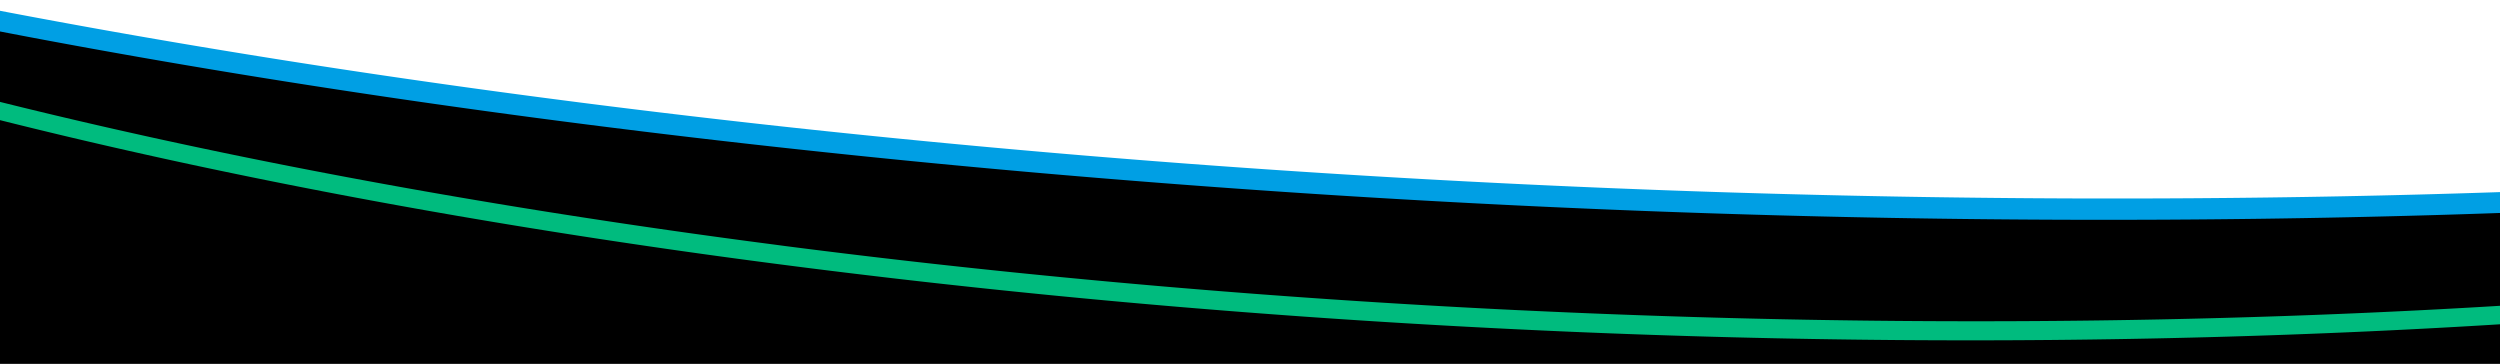
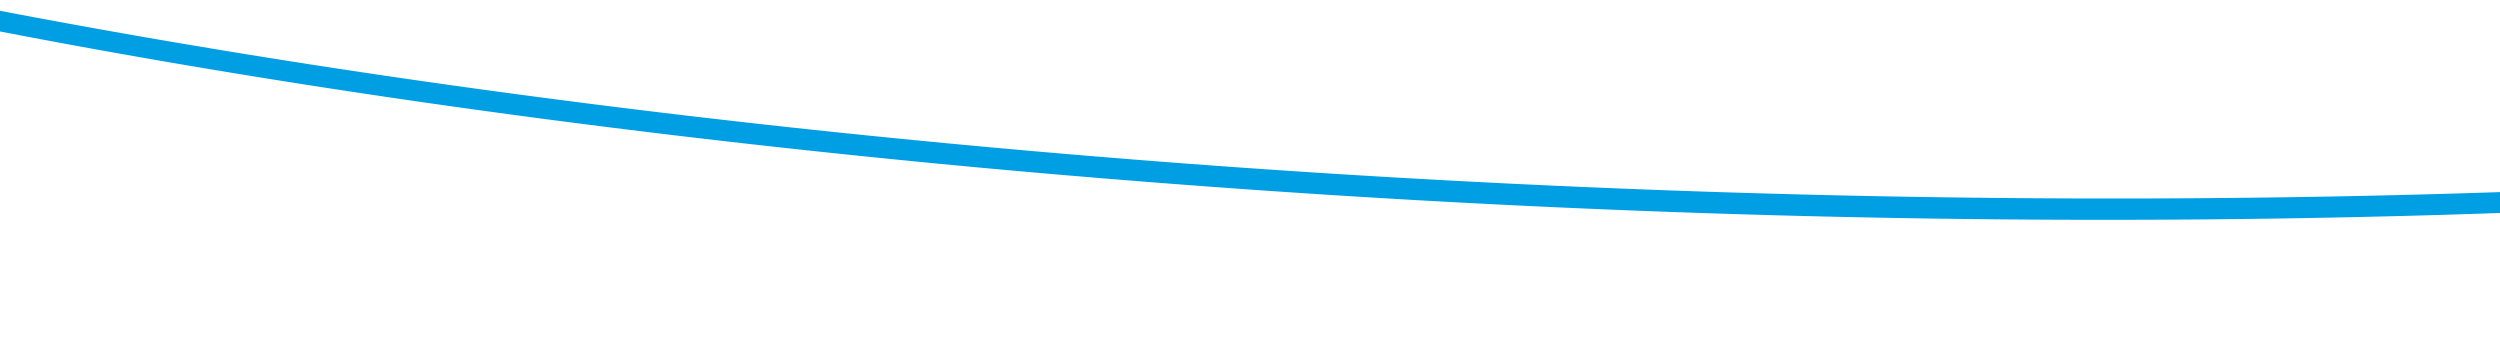
<svg xmlns="http://www.w3.org/2000/svg" data-name="Graphics" width="900" height="131" viewBox="0 0 900 131">
-   <path d="M-173-32l98 24 188 36 162 20 141 15 111 6 141.929 6.5h133.059L944 72l120-7 111-12 88-13 14-3v94H-181l8-163z" />
-   <path d="M1491.237-83.067l-.019.091q-.3 1.416-.656 2.834l-.021.081q-.364 1.428-.79 2.86l-.02.066q-.435 1.454-.935 2.909-.657 1.911-1.424 3.811l-.038.092q-.746 1.842-1.594 3.675l-.111.238q-.8 1.722-1.7 3.436l-.07.134-.194.365q-.823 1.559-1.725 3.109c-.069.117-.136.234-.2.352-.1.165-.2.331-.294.5a99.581 99.581 0 01-1.684 2.73c-.127.2-.254.4-.383.595-.141.216-.283.433-.426.649q-.736 1.116-1.515 2.229l-.134.192c-.182.261-.367.521-.552.781s-.374.52-.563.78l-.065.088c-.378.519-.765 1.037-1.156 1.555q-.279.369-.563.738c-.2.268-.412.534-.621.8s-.42.534-.633.8-.427.534-.643.8-.434.533-.654.8-.442.533-.665.8-.449.532-.676.8-.457.533-.687.8-.464.533-.7.8l-.71.8c-.239.268-.478.531-.72.8s-.486.531-.731.8-.493.531-.743.8-.5.531-.753.8-.508.53-.765.8-.515.53-.776.8-.523.529-.787.794-.53.529-.8.793-.538.529-.81.793-.545.529-.821.793-.553.528-.832.792-.56.528-.843.791-.568.528-.855.791-.591.541-.889.811-.6.541-.9.811-.607.54-.914.81-.615.54-.925.809q-.494.429-.993.856t-1.006.855q-.505.427-1.019.854t-1.033.854q-.521.426-1.047.853t-1.061.852q-.533.425-1.074.851t-1.087.85q-.547.424-1.1.849t-1.115.849q-.561.423-1.129.847t-1.143.847q-.574.423-1.157.845t-1.17.845q-.59.423-1.184.844t-1.2.843q-.6.422-1.212.842t-1.226.841q-.617.42-1.24.839t-1.254.839q-.63.42-1.268.838t-1.282.836q-.645.418-1.3.836t-1.31.834q-.72.456-1.447.91t-1.464.909q-.736.454-1.48.907t-1.5.906q-.775.466-1.561.932t-1.58.931q-.793.465-1.6.929t-1.61.891q-.813.464-1.634.926t-1.652.924q-.831.462-1.67.923t-1.688.921q-.849.461-1.706.919t-1.724.917q-.867.459-1.743.916t-1.761.914q-.885.458-1.779.912t-1.8.91q-.9.456-1.816.909t-1.834.906q-.923.453-1.853.905t-1.871.9q-.94.451-1.889.9t-1.908.9q-1.108.519-2.227 1.035T1381.9 16.9q-1.132.516-2.276 1.03l-1.369.611q-1.12.5-2.248 1l-1.049.461q-1.19.521-2.39 1.039l-.409.175q-2.238.961-4.512 1.919l-2.149.9q-2.793 1.158-5.642 2.3-.755.3-1.514.607-3.178 1.267-6.428 2.524l-.968.373q-3.505 1.347-7.092 2.679l-.582.216q-3.719 1.376-7.526 2.735l-1.007.358q-1.5.534-3.02 1.065l-1.382.484q-1.538.534-3.088 1.066l-1.135.391-.443.15q-1.658.565-3.331 1.127-1.24.416-2.492.83l-1.386.459q-1.53.506-3.071 1.008l-.117.037q-1.794.585-3.6 1.164-1.854.594-3.725 1.183t-3.764 1.177q-1.893.586-3.8 1.17t-3.843 1.163q-1.934.581-3.884 1.157t-3.922 1.15q-1.973.573-3.962 1.143t-4 1.136q-2.013.566-4.042 1.129-2.678.741-5.385 1.476t-5.454 1.465q-2.747.729-5.522 1.451t-5.59 1.438q-2.88.732-5.791 1.458t-5.861 1.443q-2.95.718-5.932 1.429t-6 1.415q-3.021.7-6.073 1.4t-6.143 1.385q-3.092.688-6.213 1.369t-6.282 1.354q-4.856 1.035-9.782 2.048t-9.945 2.009q-5.017 1-10.106 1.971t-10.265 1.931q-5.639 1.042-11.357 2.057t-11.543 2.006q-5.824.993-11.727 1.957-5.918.968-11.91 1.906-24.1 3.774-49.4 7.085-25.5 3.336-52.119 6.182-26.654 2.849-54.328 5.189l-.564.048q-6.444.543-12.942 1.057l-1.769.14q-5.873.462-11.786.9-5.529.411-11.089.8c-1.479.1-2.949.213-4.431.314q-7.355.5-14.753.971-9.036.57-18.154 1.088-9.167.519-18.412.985-9.261.467-18.6.878t-18.77.768q-5.423.206-10.868.392t-10.921.355q-5.475.169-10.972.319t-11.021.281q-5.524.131-11.069.244t-11.114.206q-5.571.093-11.158.169t-11.2.13q-4.7.048-9.416.081t-9.442.053q-4.73.019-9.468.027t-9.493 0q-4.007-.006-8.021-.021t-8.038-.041q-4.023-.024-8.052-.059t-8.067-.079q-4.038-.045-8.081-.1t-8.093-.118q-4.052-.063-8.106-.137t-8.118-.157q-4.019-.083-8.043-.174t-8.053-.194q-4.029-.1-8.062-.212t-8.071-.232l-6.393-.2q-3.198-.1-6.4-.209-3.2-.106-6.4-.221t-6.405-.233q-3.2-.119-6.409-.245t-6.411-.256q-3.207-.132-6.414-.269t-6.416-.281q-3.208-.144-6.418-.293t-6.42-.3q-3.21-.156-6.421-.317t-6.421-.329q-3.21-.166-6.422-.34t-6.421-.353q-3.212-.18-6.422-.365t-6.42-.377q-2.9-.172-5.808-.351t-5.807-.361q-2.9-.183-5.806-.37t-5.8-.381q-2.674-.177-5.349-.359t-5.347-.368q-2.672-.184-5.344-.375t-5.342-.384q-2.671-.2-5.34-.393t-5.337-.4q-2.156-.163-4.31-.33-3.793-.294-7.588-.594l-4.093-.327q-1.774-.142-3.549-.289-6.46-.528-12.92-1.079l-3.275-.282q-7.742-.672-15.482-1.376l-1.283-.117q-8.557-.785-17.11-1.612l-.583-.057q-8.351-.81-16.656-1.658l-.661-.067-.23-.024q-7.749-.793-15.455-1.622l-2.614-.28-.371-.041q-6.552-.708-13.072-1.442l-.224-.025q-2.274-.255-4.544-.514l-2.012-.231q-3.9-.445-7.783-.9l-3.8-.447q-2.261-.267-4.518-.538t-4.512-.544q-2.255-.273-4.5-.55t-4.5-.555q-2.247-.279-4.491-.562t-4.484-.567q-2.226-.283-4.449-.569L278.366 88l-4.434-.581-4.428-.587q-2.012-.267-4.021-.538t-4.014-.543l-4.008-.548q-2-.274-4-.553t-3.994-.557q-2-.279-3.988-.561l-3.98-.566-3.973-.571-3.966-.575-3.959-.58-3.951-.584-3.944-.589-3.936-.593-3.929-.6-3.921-.6-3.913-.607-3.907-.607q-1.95-.306-3.9-.615l-3.889-.62-3.881-.624-3.872-.629q-1.933-.315-3.864-.633l-3.855-.637q-1.926-.32-3.847-.642-1.887-.315-3.77-.634l-3.762-.638-3.754-.643-3.744-.646-3.55-.618-3.541-.622-3.533-.625-3.525-.629q-1.761-.315-3.518-.633t-3.509-.636q-1.752-.318-3.5-.64t-3.493-.643l-3.484-.647q-1.741-.324-3.475-.65-1.736-.325-3.467-.654t-3.458-.657l-3.45-.661-3.441-.664q-1.718-.333-3.432-.668t-3.424-.671l-3.414-.674-3.405-.678-3.4-.682q-1.695-.34-3.387-.684l-3.378-.688-3.369-.692-3.36-.694-3.35-.7-3.341-.7-3.331-.705q-1.664-.352-3.322-.708t-3.305-.71q-1.59-.342-3.177-.687l-3.167-.689-3.156-.69q-1.577-.348-3.15-.7l-3.139-.7q-1.568-.349-3.129-.7t-3.119-.7l-3.111-.706-3.1-.71-3.092-.714-3.082-.715-3.072-.718q-1.534-.36-3.063-.721t-3.054-.723l-3.044-.726-3.034-.729-3.024-.732q-1.509-.366-3.015-.734l-3-.737q-1.5-.369-2.995-.74l-2.986-.742-2.975-.745q-1.486-.373-2.965-.748-1.481-.373-2.956-.75t-2.945-.752l-2.936-.756q-1.464-.378-2.925-.758l-2.915-.76-2.892-.76q-1.443-.38-2.882-.762t-2.872-.764l-2.862-.767-2.833-.765q-1.414-.383-2.823-.767t-2.813-.769l-2.8-.772q-1.4-.387-2.792-.774l-2.782-.776-2.771-.778q-1.383-.389-2.761-.781l-2.751-.783-2.74-.786-1.885-.543q-3.258-.944-6.5-1.893-1.238-.363-2.471-.727l-2.384-.706q-4.974-1.48-9.9-2.978l-1.047-.319-1.2-.368q-5.887-1.8-11.7-3.637l-.16-.05-.416-.132q-6.3-1.993-12.51-4.019-4.182-1.366-8.292-2.739l-.372-.124q-3.978-1.33-7.891-2.667l-.4-.138q-3.986-1.362-7.9-2.732l-.052-.018-.15-.052q-3.864-1.352-7.659-2.71l-.549-.2Q-148-7.677-151.6-8.991l-.592-.217q-3.661-1.341-7.258-2.689l-.139-.052-.323-.121q-3.537-1.328-7.012-2.659l-.679-.261q-3.392-1.3-6.723-2.61l-.615-.242Q-178.4-19.2-181.8-20.57h-.005l-.433-.174q-3.338-1.344-6.614-2.694l-.582-.24q-3.231-1.333-6.4-2.671l-.541-.228q-3.207-1.356-6.351-2.715l-.417-.18q-3.266-1.414-6.464-2.832l-.095-.042-.042-.019q-3.23-1.434-6.392-2.871l-.277-.127q-3.088-1.405-6.113-2.816l-.306-.143q-3.031-1.414-6-2.834l-.231-.11q-2.885-1.381-5.707-2.766l-.161-.079q-2.871-1.41-5.677-2.822l-.023-.012-.05-.025q-2.765-1.392-5.465-2.787l-.2-.1q-2.644-1.368-5.226-2.736l-.33-.174q-2.529-1.342-5-2.687l-.408-.221q-2.439-1.329-4.821-2.661l-.431-.241q-2.36-1.322-4.662-2.645l-.457-.262q-2.289-1.318-4.522-2.637l-.448-.265q-2.229-1.32-4.4-2.642l-.422-.256q-2.178-1.327-4.3-2.654l-.393-.246q-2.14-1.343-4.225-2.687l-.333-.215q-2.117-1.368-4.176-2.736l-.078-.051-.044-.029q-2.061-1.372-4.061-2.744l-.341-.233q-1.982-1.36-3.907-2.723l-.275-.195q-1.952-1.385-3.846-2.769l-.062-.044q-1.908-1.4-3.755-2.793l-.259-.2q-1.748-1.323-3.44-2.644l-.191-.15q-1.659-1.3-3.265-2.595l-.214-.172q-1.623-1.314-3.195-2.628l-.258-.217q-1.5-1.257-2.954-2.515l-.292-.253q-1.525-1.325-3-2.649l-.134-.122q-1.437-1.293-2.821-2.586c-.105-.1-.208-.194-.311-.292q-1.3-1.22-2.559-2.438l-.352-.342q-1.243-1.212-2.444-2.424l-.307-.309q-1.252-1.27-2.457-2.539l-.154-.161q-1.254-1.326-2.455-2.649l-.2-.221q-1.125-1.244-2.2-2.486l-.268-.311q-1.054-1.219-2.065-2.439l-.235-.283q-1-1.216-1.959-2.431l-.293-.372q-.943-1.2-1.842-2.4l-.275-.368q-.894-1.2-1.744-2.4l-.286-.405q-.847-1.206-1.655-2.411l-.23-.347c-.53-.8-1.05-1.6-1.552-2.395l-.027-.044q-.747-1.19-1.449-2.375l-.195-.327q-.673-1.142-1.307-2.282l-.237-.428q-.621-1.126-1.2-2.252a11.468 11.468 0 01-.2-.4q-.591-1.152-1.145-2.3c-.051-.106-.1-.213-.149-.319q-.478-1.008-.926-2.013c-.1-.219-.194-.437-.289-.656a82.97 82.97 0 01-.891-2.108c-.027-.068-.057-.136-.085-.2-.3-.751-.588-1.5-.866-2.249-.092-.249-.181-.5-.27-.745q-.3-.843-.586-1.684c-.078-.232-.158-.464-.233-.7a79.227 79.227 0 01-.712-2.292l-.078-.282q-.294-1.017-.556-2.034c-.062-.24-.121-.479-.181-.719q-.212-.852-.4-1.7c-.049-.218-.1-.436-.146-.654q-.245-1.14-.453-2.275l-.058-.345q-.18-1.02-.329-2.038l-.063-.434q-.153-1.1-.273-2.2l-.037-.365a66.7 66.7 0 01-.2-2.3l.35 5.1q.051.736.117 1.474c.025.282.056.564.085.847l.037.365.027.266c.054.494.115.989.18 1.484.021.156.046.313.068.469l.062.437c.029.194.054.388.084.583.075.491.161.982.247 1.474.02.115.037.23.058.345 0 .027.009.054.014.082q.173.954.372 1.909c.021.1.046.2.068.305.046.217.1.434.145.651.071.32.138.641.214.962.059.253.127.507.19.761s.119.482.181.723c.038.147.071.294.11.441.142.538.294 1.077.448 1.616.026.092.05.184.077.276l.011.042q.284.97.593 1.942c.034.108.073.217.108.325.076.235.156.471.235.706l.3.918c.09.259.188.519.281.778s.177.5.269.747c.053.144.1.288.156.432q.338.9.7 1.805l.013.03c.029.072.061.145.09.218.21.521.423 1.041.645 1.563.078.182.161.366.241.549.1.222.194.444.292.667.089.2.173.4.264.6.214.474.436.948.66 1.422l.15.323.037.079q.351.738.72 1.477c.126.254.259.509.388.764.068.134.135.267.2.4.055.106.106.211.161.316q.386.743.787 1.486c.084.156.172.312.257.467l.238.433c.109.2.215.393.325.589q.418.747.854 1.494l.128.217.193.325c.188.318.374.637.566.955q.435.72.885 1.441l.027.045.01.016q.471.751.957 1.5c.192.3.39.595.586.892.049.076.095.151.145.226l.084.124c.059.089.116.178.176.267q.5.756 1.025 1.513c.15.216.3.433.455.65l.285.407c.108.153.213.306.322.459q.54.761 1.1 1.521c.107.146.217.292.325.437q.138.189.278.376c.154.206.305.413.46.619q.54.718 1.1 1.436c.094.122.192.245.287.367l.289.369c.184.234.365.468.551.7q.571.72 1.158 1.442l.253.307.235.285c.177.216.352.431.531.646q.516.621 1.043 1.241c.162.191.328.383.492.574l.264.308c.1.12.206.241.311.361q.54.622 1.091 1.245c.265.3.535.6.805.9.066.074.132.149.2.223l.111.124q.564.624 1.139 1.249t1.164 1.252l.04.043.155.163q.493.525.993 1.048.6.629 1.214 1.256l.25.255.305.309c.227.231.453.463.683.694q.626.63 1.263 1.26c.165.163.333.326.5.489l.352.345.437.428q.651.632 1.313 1.264c.269.257.543.513.815.77l.3.284.224.212q.676.633 1.364 1.268.615.565 1.24 1.132l.129.118.021.019 1.344 1.208q.676.608 1.368 1.21l.265.231.3.26.828.721q.7.606 1.415 1.213l.709.6.255.216.324.273q.649.544 1.307 1.09t1.326 1.091l.24.194.209.17.9.728q.678.546 1.365 1.093c.335.268.674.535 1.013.8l.177.14.194.153q.7.547 1.4 1.1t1.423 1.1c.14.108.283.215.424.323l.118.092.141.105c.253.193.5.386.76.578q.726.55 1.462 1.1t1.482 1.1l.049.036.062.045q.693.512 1.392 1.02.756.552 1.522 1.1l.935.669.267.192.34.242q.776.552 1.562 1.1t1.582 1.105l.432.3.327.226.844.582q.807.553 1.623 1.107l1.6 1.08.118.078q.789.529 1.588 1.058t1.59 1.048l.994.648.339.221.276.18q.808.525 1.627 1.049t1.646 1.05l.669.423.4.253.5.312q.786.5 1.581.989t1.6.989l.615.377.43.263.569.349q.811.5 1.631.99t1.647.991l.555.33.441.263.668.4q.837.5 1.681.992t1.7.992l.48.277q.225.132.452.262l.783.453q.861.5 1.731.993t1.748.993l.393.221.447.252.925.52q.888.5 1.783.994t1.8.995l.306.167.4.218c.37.2.739.406 1.112.609q.912.5 1.833.995t1.851 1l.21.112.317.169 1.341.714q.939.5 1.886 1t1.9.995l.1.052.2.105q.805.42 1.617.839.966.5 1.938 1 .954.489 1.916.976l.052.027q.9.459 1.815.917t1.843.923q.926.462 1.858.923l.169.084.162.08 1.542.76q.935.459 1.876.917t1.89.917l.39.188.1.051.136.065 1.276.614q.957.459 1.921.917t1.936.917c.285.135.573.27.86.4l.3.141.793.372q.98.459 1.966.917t1.982.917q.684.316 1.374.631l.273.126.349.16q1 .459 2.013.917t2.027.916q.993.448 1.994.895l.15.067 1.957.871q1.034.459 2.074.916t2.089.916l.328.142.43.188 1.346.585q1.057.459 2.121.916t2.135.915l.734.312.548.233.869.37q1.08.457 2.167.914t2.183.914c.389.163.782.325 1.173.488l.583.242.442.184q1.1.456 2.214.913t2.229.913q.859.351 1.723.7l.443.181 2.166.874q1.09.438 2.188.876t2.2.877l.31.122.6.236 1.285.507q1.1.433 2.206.866l2.22.864 1.017.394.675.261.543.21q1.121.432 2.249.864t2.263.863l1.942.735.49.186 2.139.8 2.307.862 2.321.861.46.169.616.227 1.26.464q1.172.43 2.35.86l2.365.859 1.257.453.543.2.58.209 2.394.858q1.2.429 2.409.857l2.265.8.217.077 2.379.835q1.222.428 2.452.854t2.468.854l.579.2.432.148 1.47.506 2.5.852q1.252.426 2.511.851l1.38.465.392.132.754.254 1.869.626 1.877.625 1.884.624 1.893.624.667.22.668.219.669.219.67.219 2.544.828 2.555.826 2.566.824 2.155.687.591.188q1.208.384 2.42.767l2.6.818q1.3.409 2.609.816l2.621.814 1.429.441q1.121.347 2.244.69l1.6.491q1.325.4 2.653.807l2.664.806 2.675.8.3.09q2.418.725 4.853 1.443l.228.067 2.706.8 2.717.8.831.241C47.626 58.42 177.371 83.268 317.978 99.767l.693.081q2.262.267 4.527.529l2.52.29q3.375.387 6.755.77 2.172.246 4.345.488 2.274.253 4.551.5 2.1.231 4.192.458l2.975.322 1.954.211q2.283.245 4.568.486t4.574.48q2.177.227 4.356.45l.875.09 3.931.4q2.293.233 4.589.462t4.593.456l3.555.347.317.032.23.021 1.027.1q2.566.248 5.134.493t5.14.486q2.571.24 5.145.477l.683.063 1.238.113 3.371.308 5.3.475q2.652.237 5.3.466l1.532.133q1.632.142 3.265.282l.51.044q2.654.228 5.31.451t5.315.442l1.765.144q3.825.313 7.648.618l1.228.1q2.662.21 5.325.417l1.046.081c157.169 12.188 314 13.328 458.669 4.028h.065q7.364-.471 14.668-.98c1.492-.1 2.975-.216 4.464-.322q5.542-.394 11.059-.8c.436-.032.875-.062 1.311-.095q5.253-.4 10.464-.816l1.76-.141q6.5-.522 12.935-1.071l.247-.021.318-.028c141.528-12.113 261.1-34.067 351.084-63.637l.077-.025.035-.012q1.553-.51 3.092-1.023c.172-.058.346-.114.517-.172.276-.091.547-.184.822-.276.841-.282 1.683-.564 2.519-.847l.263-.089q1.589-.538 3.161-1.08l1.452-.5c.79-.274 1.581-.547 2.366-.822l.762-.268 1.359-.48c.436-.154.876-.308 1.311-.463.58-.206 1.153-.413 1.729-.62.256-.091.515-.182.77-.274l.227-.083.668-.24q1.38-.5 2.749-1t2.723-1l1.389-.519.576-.215c.244-.091.49-.182.733-.274q1.342-.5 2.672-1.011t2.646-1.014l1.043-.406.967-.375.611-.237 2.6-1.022q1.3-.512 2.569-1.025l.652-.263q.759-.306 1.514-.613l.377-.152q1.265-.514 2.518-1.031t2.492-1.035l.253-.107q1.08-.451 2.153-.906l.06-.025q1.227-.519 2.441-1.041l2-.865q1.939-.843 3.846-1.69c.441-.2.883-.391 1.322-.587l.94-.424c45.92-20.639 78.355-43.531 96.728-68.039l.049-.064q.3-.4.6-.808.258-.351.511-.7.67-.927 1.316-1.857.206-.294.407-.589.263-.384.521-.769t.512-.769l.074-.115q.413-.628.813-1.259l.107-.166q.243-.386.482-.771t.473-.77q.234-.386.464-.771c.054-.09.106-.18.159-.271q.252-.426.5-.853c.08-.139.161-.278.24-.418q.22-.386.435-.771t.426-.771c.14-.257.279-.515.416-.772l.212-.4c.089-.169.178-.338.265-.508q.165-.316.327-.635.2-.385.388-.772t.379-.772c.124-.257.247-.515.369-.772l.238-.51.112-.241.01-.022q.177-.385.35-.772a65.109 65.109 0 00.674-1.546c.109-.258.217-.515.323-.772l.24-.592.038-.094.036-.087.3-.773c.1-.258.192-.5.285-.746s.186-.5.277-.745.18-.5.268-.745.174-.5.259-.745l.009-.028.01-.027.009-.027.009-.028c.087-.252.171-.5.254-.757s.165-.505.245-.757.159-.5.236-.756c.057-.184.112-.369.167-.553l.012-.038.008-.029.04-.135a55.274 55.274 0 00.428-1.507c.068-.253.135-.5.2-.753l.125-.489.012-.044.008-.036.047-.182q.093-.375.183-.75c.059-.25.118-.5.174-.75s.112-.5.166-.748l.091-.43.01-.046.008-.041.049-.231a71.064 71.064 0 00.379-1.993c.039-.221.076-.442.113-.663l.814-4.919q-.232 1.43-.532 2.863z" fill="#00bb7e" />
  <path d="M1633.85-126.514l-.009.043a67.152 67.152 0 01-.431 1.854l-.067.269q-.209.828-.44 1.655l-.059.214-.056.191q-.216.753-.451 1.5c-.061.2-.123.391-.186.587a68.332 68.332 0 01-.575 1.706c-.067.19-.136.38-.2.571s-.14.382-.21.573l-.169.452q-.151.4-.309.8c-.1.267-.211.533-.319.8s-.219.532-.331.8-.227.532-.343.8-.233.533-.353.8-.241.532-.365.8-.248.533-.376.8-.262.545-.4.817-.27.545-.409.817-.278.545-.42.817-.286.545-.432.817-.3.56-.457.84-.311.56-.47.84-.32.56-.482.84-.329.56-.5.84-.337.559-.508.839-.345.56-.521.84-.354.56-.534.839-.363.56-.547.84-.371.559-.56.839-.38.56-.573.839-.389.56-.586.839-.4.56-.6.839-.406.559-.612.839-.415.559-.626.838-.424.559-.639.839-.432.559-.652.838-.442.559-.665.838-.451.558-.679.837-.46.559-.693.838-.468.558-.7.837-.478.558-.72.837-.486.558-.732.837-.5.558-.747.836-.5.558-.76.836-.527.572-.794.858-.537.572-.808.858-.547.572-.823.857-.556.572-.838.857q-.447.454-.9.907t-.919.906q-.464.453-.935.905t-.951.906q-.48.451-.968.9t-.984.905l-1 .9q-.5.449-1.017.9-.513.452-1.034.9t-1.051.9q-.529.45-1.067.9t-1.085.9q-.546.45-1.1.9t-1.118.9q-.562.449-1.134.9t-1.152.9q-.58.45-1.169.9t-1.186.9q-.6.448-1.2.9t-1.22.895q-.615.447-1.237.894t-1.255.894q-.632.447-1.271.893t-1.289.892q-.709.487-1.428.973t-1.448.972q-.731.486-1.469.971t-1.49.97q-.774.5-1.558 1t-1.58 1l-1.6 1q-.8.5-1.625.995-.819.5-1.647.994t-1.67.992q-.84.5-1.692.991t-1.715.99q-.864.495-1.737.988t-1.76.987q-.886.493-1.783.985t-1.806.984q-.909.492-1.829.982t-1.852.981q-.932.49-1.874.979t-1.9.978q-.954.489-1.92.976t-1.944.974q-.978.487-1.967.972t-1.99.971q-1.158.561-2.329 1.12t-2.36 1.117q-1.188.558-2.39 1.114t-2.423 1.112q-1.239.565-2.493 1.128t-2.527 1.124q-1.272.563-2.558 1.122t-2.592 1.12q-1.3.558-2.624 1.116t-2.656 1.113q-1.338.556-2.689 1.111t-2.723 1.107q-1.37.553-2.755 1.1t-2.788 1.1q-1.4.549-2.821 1.1t-2.86 1.089q-1.251.477-2.516.952l-.728.273q-1.212.453-2.432.906c-.65.24-1.3.48-1.96.72-.375.138-.747.276-1.124.413l-1.5.541q-1.123.407-2.254.812-.963.345-1.934.689-1.17.414-2.349.828l-1.686.591q-1.4.487-2.818.974l-1.31.45q-2.264.774-4.555 1.541c-.475.159-.955.317-1.432.475q-1.568.522-3.149 1.041-1.061.348-2.127.7c-.766.249-1.538.5-2.309.746-.886.285-1.771.57-2.664.854q-2.043.651-4.11 1.3t-4.163 1.29q-2.1.643-4.214 1.283t-4.266 1.268q-2.148.637-4.318 1.27T1435.714-.3q-2.2.63-4.422 1.257t-4.473 1.243q-2.251.623-4.526 1.242-3 .818-6.043 1.626t-6.133 1.612q-3.093.8-6.224 1.6t-6.314 1.586q-3.257.81-6.554 1.609t-6.648 1.594q-3.349.795-6.742 1.58t-6.836 1.564q-3.446.779-6.931 1.548t-7.024 1.533q-3.539.764-7.118 1.517t-7.211 1.5q-5.582 1.147-11.256 2.271-5.69 1.127-11.474 2.23t-11.692 2.189q-5.909 1.086-11.909 2.147-6.552 1.158-13.211 2.286-6.678 1.132-13.464 2.234-6.805 1.1-13.716 2.178-6.93 1.077-13.966 2.123-28.322 4.209-58.288 7.9-30.254 3.723-62.054 6.893-32.076 3.2-65.585 5.8-16.827 1.31-33.981 2.465l-.155.011c-4.308.29-8.645.566-12.983.841q-5.421.345-10.867.671c-2.757.167-5.512.335-8.28.5q-7.361.427-14.758.829-3.108.168-6.228.328-4.989.261-10 .506-7.173.354-14.387.684l-2.32.105q-10.957.49-22.013.923-11.4.444-22.894.824-6.62.218-13.271.415t-13.346.373q-6.7.176-13.42.33t-13.491.287q-6.765.132-13.558.243t-13.624.2q-6.831.09-13.686.156t-13.747.111q-5.774.038-11.563.059t-11.6.028q-5.812.006-11.638 0t-11.674-.035q-4.929-.022-9.868-.054t-9.891-.077q-4.953-.045-9.913-.1t-9.934-.122q-4.973-.066-9.954-.144t-9.972-.168q-4.99-.089-9.989-.19t-10.007-.213q-4.954-.111-9.917-.233t-9.931-.256q-4.97-.132-9.944-.277t-9.956-.3q-3.944-.123-7.888-.253t-7.895-.268q-3.948-.137-7.9-.281t-7.9-.3q-3.954-.152-7.91-.309t-7.914-.324q-3.958-.165-7.918-.338t-7.921-.351q-3.962-.18-7.924-.366t-7.926-.38q-3.963-.193-7.927-.394t-7.928-.407q-3.965-.209-7.929-.422t-7.928-.436q-3.964-.221-7.928-.449t-7.927-.464q-3.585-.213-7.17-.431t-7.168-.443q-3.584-.223-7.166-.454t-7.164-.465q-3.3-.218-6.6-.439t-6.6-.449q-3.3-.227-6.6-.458t-6.592-.468q-3.3-.235-6.588-.477t-6.584-.487q-3.291-.246-6.58-.5t-6.575-.506q-2.3-.178-4.6-.361l-2.766-.218q-2.885-.229-5.768-.461-3.078-.249-6.155-.5-7.344-.6-14.689-1.231-2.372-.2-4.743-.408-9.454-.821-18.905-1.68l-1.106-.1-.328-.03q-10.419-.953-20.831-1.955l-1.2-.116q-4.5-.435-8.993-.878l-2.031-.2q-4.152-.411-8.294-.83-1.737-.175-3.474-.354-2.268-.231-4.532-.465l-3.138-.324q-2.808-.292-5.614-.587t-5.606-.594l-5.6-.6q-2.8-.3-5.589-.608t-5.581-.615q-2.787-.307-5.572-.621t-5.562-.628q-2.78-.315-5.554-.634t-5.543-.642q-2.769-.323-5.535-.648t-5.524-.654l-5.514-.661-5.5-.668q-2.749-.336-5.494-.675-2.727-.336-5.45-.676t-5.439-.684q-2.717-.342-5.429-.689t-5.417-.7q-2.462-.318-4.919-.639t-4.91-.643q-2.451-.324-4.9-.65t-4.89-.654l-4.88-.659q-2.438-.33-4.87-.665-2.433-.333-4.861-.669t-4.85-.675q-2.421-.339-4.839-.68t-4.829-.685q-2.412-.344-4.819-.69t-4.807-.694l-4.8-.7q-2.4-.351-4.786-.705t-4.774-.71q-2.383-.355-4.763-.714t-4.752-.72L117.022 24l-4.729-.73q-2.36-.365-4.716-.734t-4.7-.738q-2.349-.37-4.693-.744L93.5 20.3q-2.337-.375-4.668-.753l-4.575-.747q-2.283-.372-4.561-.748l-4.55-.754q-2.271-.376-4.537-.757l-4.3-.724q-2.147-.363-4.287-.728t-4.276-.732q-2.134-.366-4.264-.735l-4.253-.74-4.24-.743-4.229-.748q-2.112-.374-4.218-.751l-4.2-.755q-2.1-.378-4.193-.759t-4.181-.762L19.8 7.6q-2.081-.385-4.156-.771L11.5 6.057l-4.136-.778Q5.3 4.89 3.245 4.5l-4.106-.786-4.094-.789Q-7 2.53-9.035 2.133q-2.037-.4-4.068-.795l-4.055-.8-4.042-.8q-2.019-.4-4.028-.806-2.011-.4-4.016-.809t-4-.813q-2-.406-3.988-.816l-3.976-.82-3.961-.823-3.8-.795-3.785-.8-3.772-.8-3.759-.8q-1.877-.4-3.743-.806l-3.731-.81q-1.862-.405-3.717-.812-1.855-.407-3.7-.815t-3.691-.819q-1.842-.409-3.678-.821t-3.665-.824l-3.652-.826-3.638-.83q-1.815-.416-3.625-.833t-3.611-.835l-3.6-.838q-1.8-.42-3.585-.841-1.788-.42-3.57-.843l-3.557-.846-3.544-.849q-1.767-.424-3.529-.852t-3.516-.854q-1.753-.427-3.5-.857t-3.488-.859l-3.474-.862-3.46-.864-3.445-.867-3.432-.87-3.4-.868q-1.7-.434-3.389-.871-1.691-.435-3.375-.873t-3.36-.875q-1.665-.436-3.324-.873t-3.311-.874l-3.3-.877-3.282-.879q-1.637-.44-3.267-.882t-3.254-.883q-1.623-.442-3.239-.886t-3.225-.888q-1.608-.444-3.21-.89t-3.2-.892q-1.593-.447-3.181-.9t-3.167-.9q-1.578-.448-3.152-.9t-3.137-.9l-3.123-.9q-1.558-.452-3.109-.905t-3.093-.906l-3.079-.909q-1.534-.454-3.064-.91t-3.049-.913q-1.521-.456-3.035-.914l-3.019-.916-.421-.129q-2.259-.69-4.507-1.382c-.355-.109-.712-.218-1.066-.328-.375-.115-.747-.231-1.121-.347q-2.969-.919-5.916-1.844l-.954-.3q-3.462-1.089-6.894-2.187-4.369-1.4-8.664-2.8l-.06-.02q-4.235-1.383-8.4-2.773l-.144-.048q-4.119-1.374-8.163-2.754l-.255-.087q-3.988-1.36-7.905-2.725l-.36-.126q-3.864-1.347-7.658-2.7l-.45-.16q-3.75-1.337-7.432-2.677l-.516-.187q-3.655-1.333-7.246-2.669l-.532-.2q-3.579-1.335-7.091-2.671l-.522-.2q-3.521-1.342-6.975-2.687l-.477-.185q-3.459-1.349-6.851-2.7l-.464-.185q-3.377-1.347-6.686-2.7l-.51-.207q-3.293-1.346-6.52-2.692l-.527-.22q-3.218-1.344-6.371-2.692l-.513-.22q-3.162-1.353-6.258-2.709l-.447-.2q-3.117-1.367-6.168-2.735l-.389-.175q-3.069-1.378-6.073-2.76l-.34-.157q-2.909-1.339-5.755-2.68l-.209-.1q-2.863-1.352-5.664-2.7l-.138-.067q-2.779-1.343-5.492-2.686l-.352-.173q-2.643-1.309-5.223-2.62l-.465-.236q-2.572-1.308-5.087-2.617l-.422-.221q-2.44-1.272-4.824-2.546l-.406-.216q-2.423-1.3-4.786-2.595l-.54-.3q-2.37-1.3-4.683-2.607l-.292-.166q-2.262-1.278-4.467-2.556l-.458-.265q-2.232-1.3-4.407-2.594l-.433-.259q-2.192-1.309-4.328-2.62l-.1-.06-.072-.044q-2.146-1.32-4.232-2.638l-.376-.238q-2.069-1.311-4.081-2.621l-.329-.216q-2-1.305-3.944-2.612l-.195-.13q-1.978-1.332-3.9-2.662l-.353-.246q-1.844-1.282-3.634-2.565l-.271-.193q-1.808-1.3-3.559-2.594l-.1-.073q-1.708-1.266-3.361-2.53l-.329-.253q-1.565-1.2-3.081-2.4l-.33-.26q-1.581-1.254-3.112-2.506l-.114-.094q-1.555-1.275-3.055-2.549l-.3-.259q-1.388-1.182-2.729-2.362l-.338-.3q-1.385-1.222-2.719-2.443l-.152-.139q-1.394-1.276-2.732-2.553l-.236-.226q-1.26-1.2-2.473-2.407l-.289-.289q-1.182-1.178-2.321-2.355l-.313-.326q-1.123-1.17-2.2-2.337l-.286-.312q-1.076-1.17-2.108-2.339l-.273-.311q-1.026-1.17-2.008-2.338l-.254-.3q-.978-1.17-1.912-2.339l-.238-.3q-.927-1.168-1.811-2.334l-.225-.3q-.876-1.164-1.709-2.326c-.075-.1-.148-.209-.222-.313q-.784-1.1-1.53-2.2l-.206-.307q-.759-1.132-1.48-2.261c-.05-.079-.1-.158-.148-.237q-.663-1.049-1.288-2.094c-.068-.114-.138-.228-.2-.341a96.738 96.738 0 01-1.233-2.141l-.283-.511c-.4-.728-.8-1.455-1.171-2.181l-.074-.147q-.534-1.038-1.031-2.074c-.079-.165-.16-.33-.238-.5q-.5-1.064-.973-2.124l-.182-.421q-.417-.963-.805-1.923l-.15-.367a67.043 67.043 0 01-.8-2.118l-.179-.5c-.255-.715-.5-1.43-.73-2.144l-.051-.164q-.325-1.023-.615-2.042c-.044-.151-.088-.3-.13-.453-.207-.742-.4-1.482-.582-2.221-.019-.076-.034-.151-.052-.227q-.237-.987-.44-1.97c-.047-.228-.091-.455-.136-.682q-.156-.793-.291-1.585c-.038-.222-.077-.444-.113-.665-.11-.683-.21-1.366-.3-2.047l-.026-.2q-.144-1.164-.245-2.323l.476 5.533a59.194 59.194 0 00.218 2.117l.029.226.026.2.081.634q.073.533.155 1.065c.019.122.043.244.062.366.036.223.075.447.113.671.046.271.088.542.137.814s.1.522.155.783c.046.231.09.461.137.692.027.128.049.256.076.384.113.529.236 1.058.361 1.588.02.082.037.165.057.247l.007.034q.228.936.483 1.876c.03.11.063.219.093.329.042.153.087.306.13.459.07.245.136.489.209.734.13.441.267.882.407 1.324l.052.169.011.035q.245.765.508 1.533c.068.2.142.4.212.594q.088.254.18.506c.053.147.1.292.156.439q.284.771.586 1.544l.064.156c.048.122.1.244.147.366.137.343.273.685.415 1.028.128.305.262.611.393.917.061.141.12.283.182.424l.091.214q.344.78.707 1.561c.057.124.119.248.177.372.078.165.158.33.237.5.111.232.219.465.333.7.228.467.464.935.7 1.4l.07.142.014.027q.4.789.829 1.577c.107.2.22.4.329.6l.283.514c.095.171.171.313.259.47q.418.746.856 1.492c.039.066.08.132.119.2l.207.346c.188.317.375.634.568.952.236.388.479.776.722 1.164.049.078.1.156.145.234l.065.1q.476.753.969 1.507c.148.225.3.45.45.675.067.1.135.2.2.306s.138.209.208.313q.438.649.89 1.3c.142.205.289.409.433.614.042.06.081.12.124.18l.1.137.261.371q.467.651.947 1.3c.164.224.333.448.5.672l.226.3c.076.1.165.223.249.334q.495.655 1 1.312c.183.235.37.471.556.707l.241.306.237.3q.523.659 1.063 1.318c.2.245.406.491.609.737l.256.309.227.275q.555.662 1.123 1.324c.216.251.437.5.656.755l.276.319.22.253q.584.665 1.183 1.33c.231.258.467.515.7.772.1.107.193.214.291.32l.219.242q.615.668 1.244 1.336c.243.259.491.517.737.776l.316.332c.074.077.146.155.221.232q.645.671 1.3 1.343c.264.268.532.536.8.8.094.095.187.19.282.284l.188.19q.642.641 1.3 1.281c.327.321.66.641.992.962l.233.226.1.1q.671.643 1.354 1.287.613.578 1.237 1.155l.04.036.161.148q.526.486 1.06.973.636.579 1.284 1.159c.122.11.247.219.369.328l.337.3.6.535q.66.582 1.331 1.163c.264.23.533.459.8.689l.3.256.256.221q.684.583 1.379 1.167t1.4 1.169l.022.018.107.088c.43.356.861.711 1.3 1.066q.72.587 1.451 1.173l.37.3.327.26.777.62q.744.588 1.5 1.177c.268.209.539.417.809.626l.321.249.393.3q.769.591 1.549 1.181.711.538 1.434 1.079l.082.061.056.042q.793.593 1.6 1.185t1.622 1.186l.291.21.1.075.159.113c.364.263.727.527 1.094.79q.831.594 1.673 1.189c.29.2.584.41.876.615l.345.242.477.335q.808.563 1.627 1.127t1.65 1.128l.149.1.184.124c.445.3.89.6 1.339.905q.843.565 1.7 1.131c.306.2.616.406.925.61l.311.205c.127.083.252.167.38.25q.813.532 1.636 1.066t1.656 1.068l.419.267.368.234c.3.189.592.379.89.568q.844.534 1.7 1.07.819.513 1.648 1.027l.165.1q.819.507 1.645 1.014.876.537 1.76 1.073l.919.554.442.267.421.254 1.8 1.075q.9.538 1.824 1.077l.355.207.452.264c.346.2.69.4 1.038.606q.928.54 1.866 1.079c.52.3 1.045.6 1.569.9l.286.163.033.019q.949.54 1.909 1.08t1.93 1.082c.272.152.548.3.821.455l.522.29c.2.112.405.225.61.338q.981.541 1.974 1.083t2 1.084l.212.114.411.221 1.4.751q1.014.543 2.04 1.086c.462.245.928.49 1.393.734l.4.214.264.139q1.036.543 2.084 1.087t2.106 1.089l.644.33.451.231.876.448q.99.506 1.99 1.011t2.01 1.01l.36.18.334.166 1.335.666q1.012.5 2.034 1t2.054 1l.079.039.128.062q.93.453 1.866.905 1.041.5 2.091 1.007l1.72.82.195.093.2.094q1.06.5 2.13 1.008t2.15 1.008l1.282.6.192.09.144.066.552.256q1.089.505 2.189 1.009t2.208 1.01l1.129.511.375.17.724.328q1.119.505 2.248 1.011l2.267 1.01.935.413.441.2.912.4q1.149.506 2.307 1.011t2.327 1.011c.241.105.484.209.726.313l.483.208 1.138.491 2.367 1.012q1.19.54 2.39 1.04l.5.209.509.214c.466.2.931.393 1.4.589l2.427 1.012q1.218.507 2.447 1.013l.257.1.493.2 1.718.7q1.239.506 2.487 1.012 1.2.488 2.412.974l.072.029.475.191c.627.251 1.253.5 1.883.754q1.221.487 2.449.974t2.468.974l.039.016.481.188 1.938.759q1.234.481 2.477.963t2.5.963l.054.021.524.2q.966.372 1.936.742 1.263.481 2.533.962t2.552.963l.067.025.528.2 1.975.74 2.59.962q1.3.481 2.608.962l.073.027.5.184q1.023.377 2.05.751 1.319.481 2.645.962t2.665.961l.074.026.451.162q1.077.387 2.159.773 1.347.481 2.7.961t2.721.961l.072.025.354.124q1.155.407 2.315.811 1.375.481 2.76.96t2.779.96l.043.015.272.093q1.239.426 2.483.851 1.406.48 2.818.959t2.836.959h.014l.13.044 2.712.91 2.875.957q1.395.464 2.8.925l.081.027h.016q1.068.352 2.143.7l2.153.7 2.164.7 2.174.7.767.247.768.247.769.247.77.246q1.461.468 2.928.934l.881.28.959.3 1.1.349 2.958.93 1.86.581 2.154.671 1.945.6 2.587.8c145.989 44.9 330.9 79.3 536.331 100.568l2.524.262 2.108.216 3.383.346.133.013q2.814.287 5.631.569l2.61.26 1.926.192 1.1.11q2.822.279 5.646.554l2.28.221.826.081.372.035 2.175.211 6.314.6q3.159.3 6.321.594 3.011.28 6.025.557l1.384.126q2.626.24 5.256.478 3.258.294 6.519.583t6.526.573l.6.052q2.374.207 4.749.41l1.18.1q3.268.279 6.54.554t6.546.545l.391.032q5.949.492 11.9.963c.274.022.547.045.821.066q.99.079 1.982.156C591.835 79.695 773.264 82.738 941.213 75c.208-.009.419-.017.628-.027.563-.025 1.122-.053 1.684-.08q7.2-.336 14.374-.7c2.1-.106 4.209-.21 6.306-.319 1.229-.064 2.451-.132 3.678-.2 2.079-.111 4.161-.221 6.235-.335q6.106-.336 12.179-.688c.864-.051 1.718-.106 2.581-.157q4.123-.244 8.23-.5 5.456-.336 10.886-.685c1.178-.076 2.367-.146 3.544-.223q4.732-.311 9.437-.634l.111-.007c184.1-12.62 334.914-38.013 441.67-72.767.464-.151.931-.3 1.392-.452l.914-.3 2.131-.7c.319-.106.643-.211.961-.318.734-.244 1.46-.49 2.19-.735l1.418-.476.347-.117q1.932-.655 3.843-1.314l.367-.127.271-.093c.351-.121.7-.244 1.045-.365.7-.245 1.41-.488 2.109-.734.238-.083.472-.167.709-.251l1.681-.594 1.353-.479 1-.361q.967-.346 1.928-.694l.765-.275 1.507-.552q1.242-.455 2.474-.91c.654-.242 1.309-.484 1.958-.727l.141-.053q1.215-.455 2.419-.911l.36-.136.374-.143c75.764-28.77 120.557-61.995 133.76-97.79l.13-.352.081-.227q.2-.553.389-1.108c.031-.092.064-.184.1-.277.09-.268.179-.536.265-.8l.036-.113.186-.589.033-.1c.083-.268.165-.536.244-.805.06-.2.118-.405.176-.608l.118-.418c.054-.2.109-.389.161-.584.072-.269.143-.537.211-.8l.069-.276.068-.274.064-.255c.065-.268.128-.537.19-.8s.121-.536.179-.805l.012-.057a58.65 58.65 0 00.218-1.055l.06-.309c.02-.1.04-.2.059-.308l.057-.309.968-5.306q-.185.964-.397 1.95z" fill="#009fe4" />
</svg>